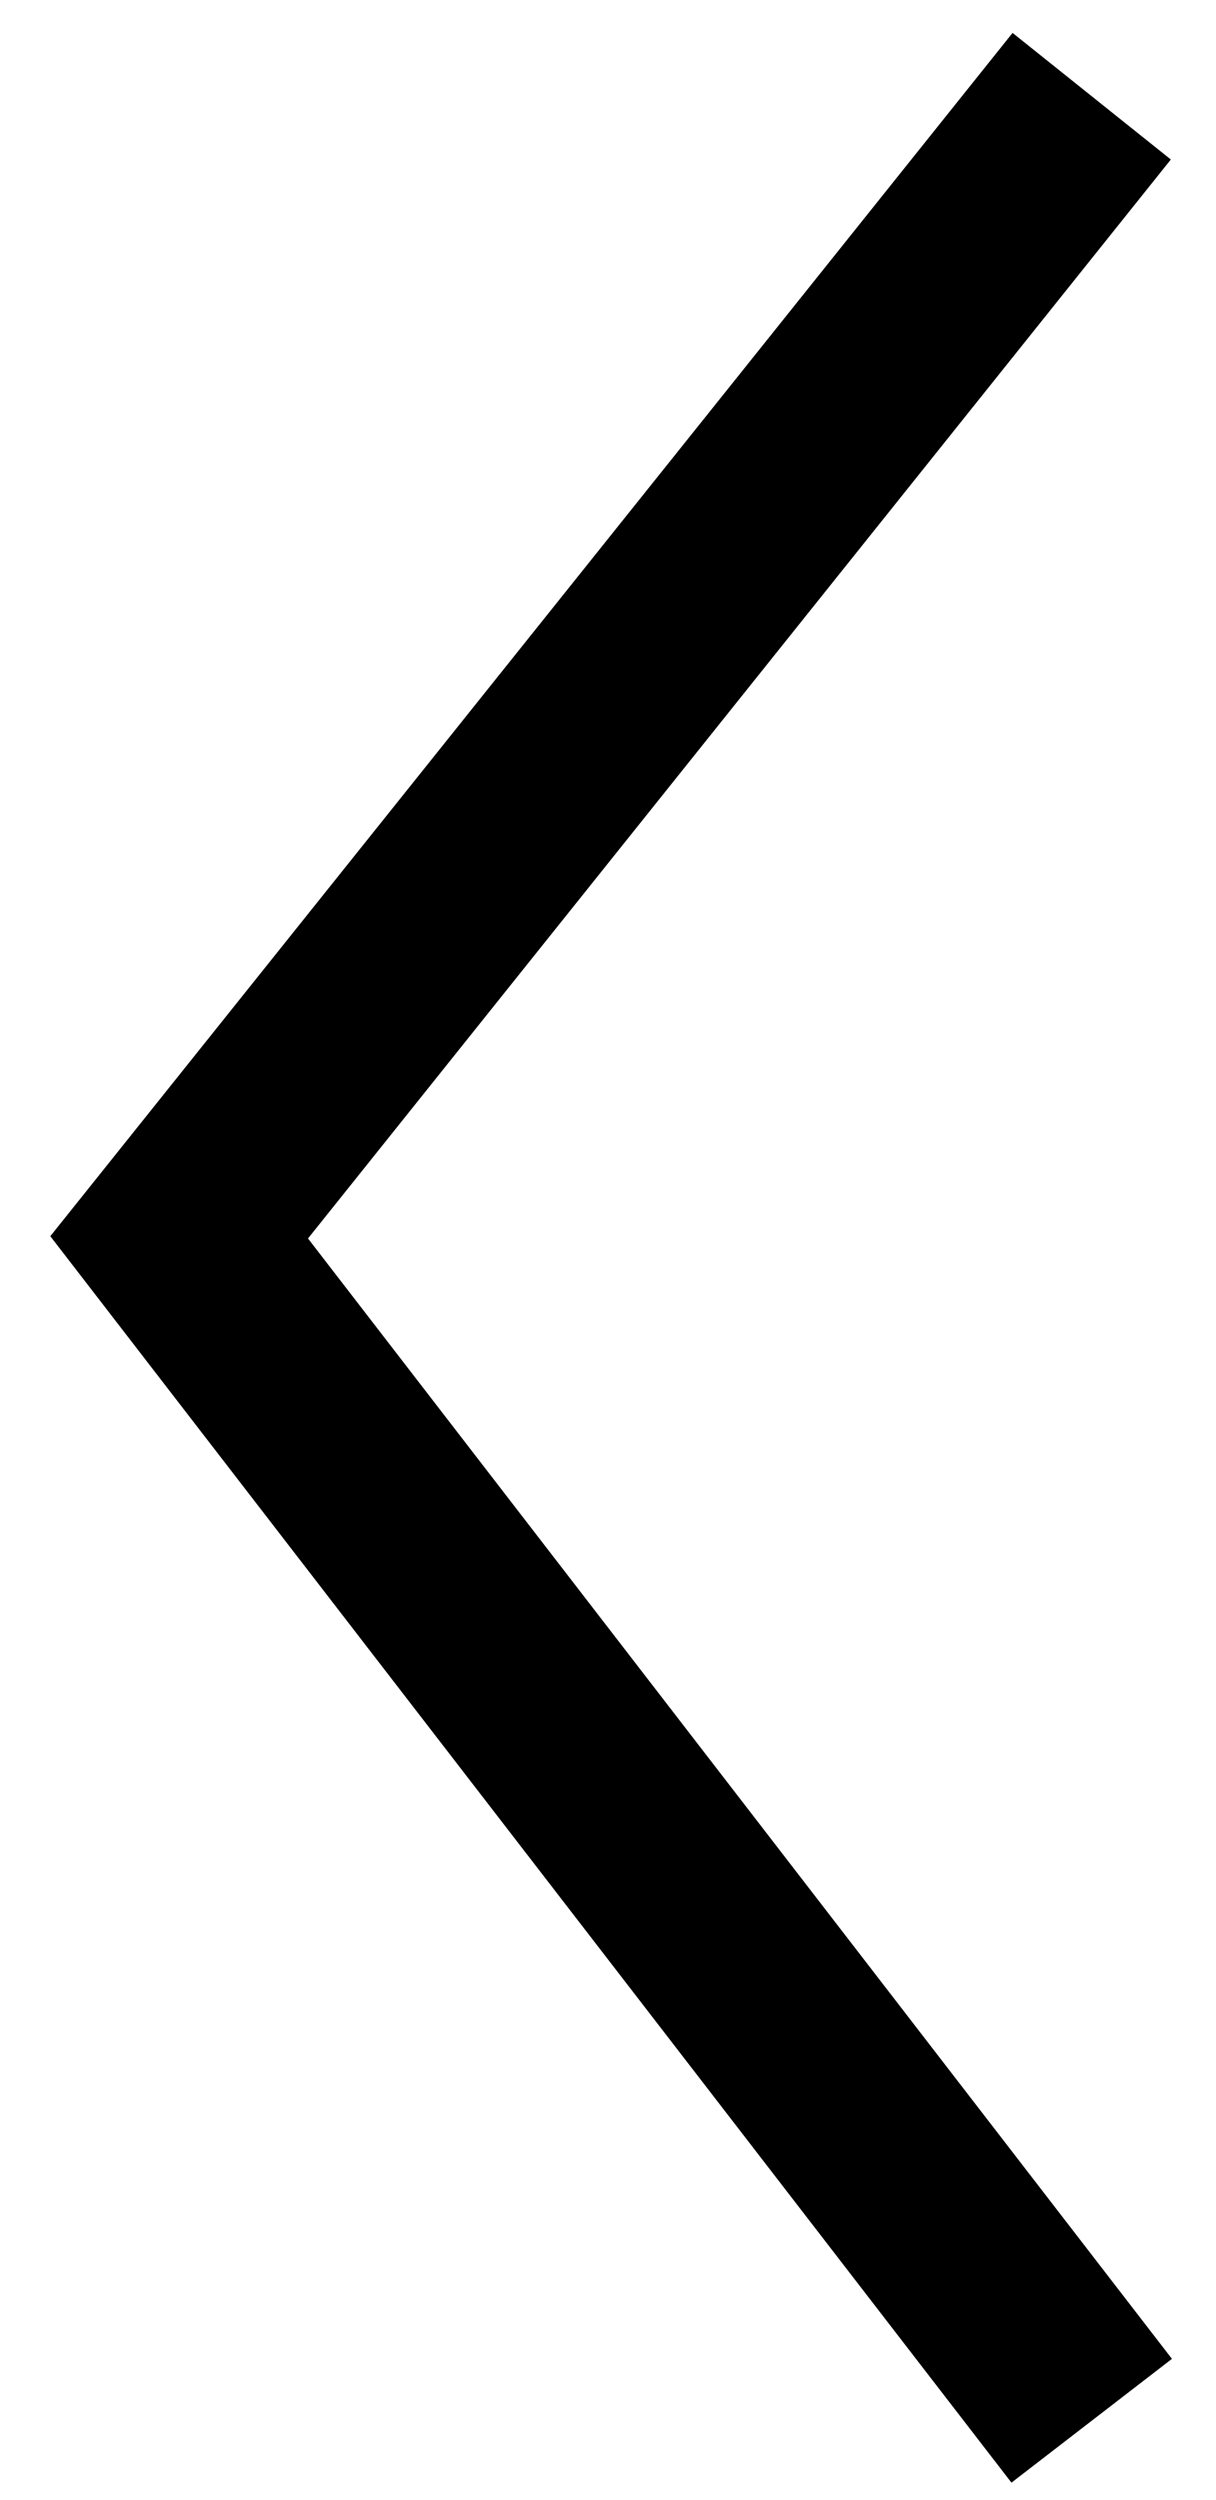
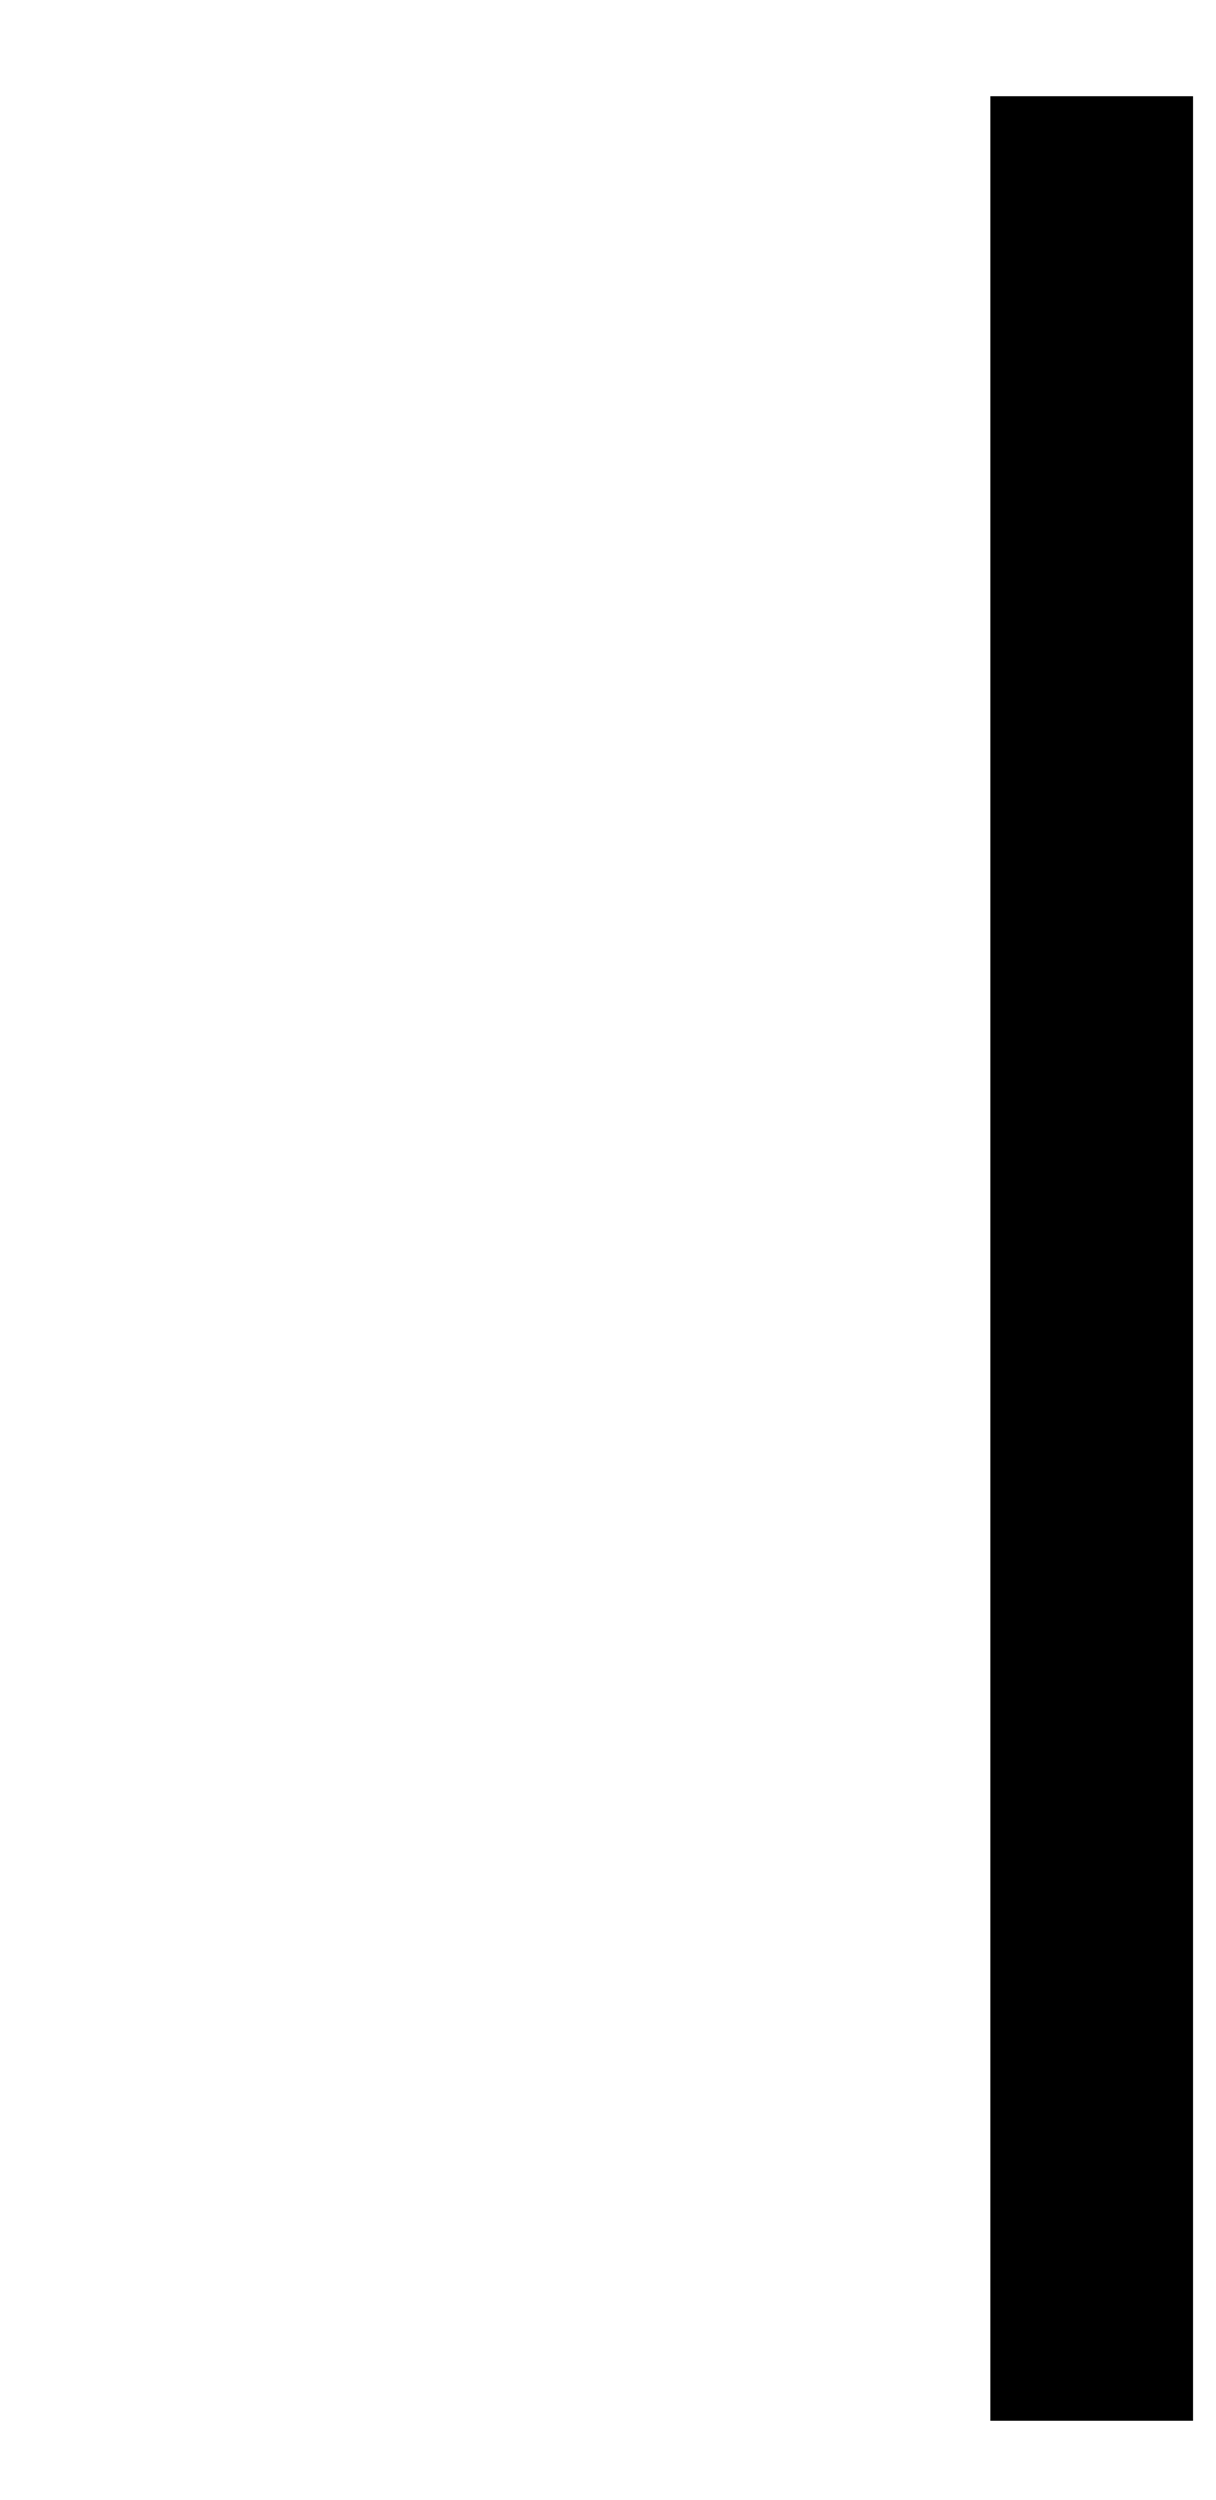
<svg xmlns="http://www.w3.org/2000/svg" width="18" height="37" viewBox="0 0 18 37" fill="none">
-   <path d="M16.16 35.828L2.652 18.313L16.16 1.424" stroke="black" stroke-width="3" />
+   <path d="M16.16 35.828L16.16 1.424" stroke="black" stroke-width="3" />
</svg>